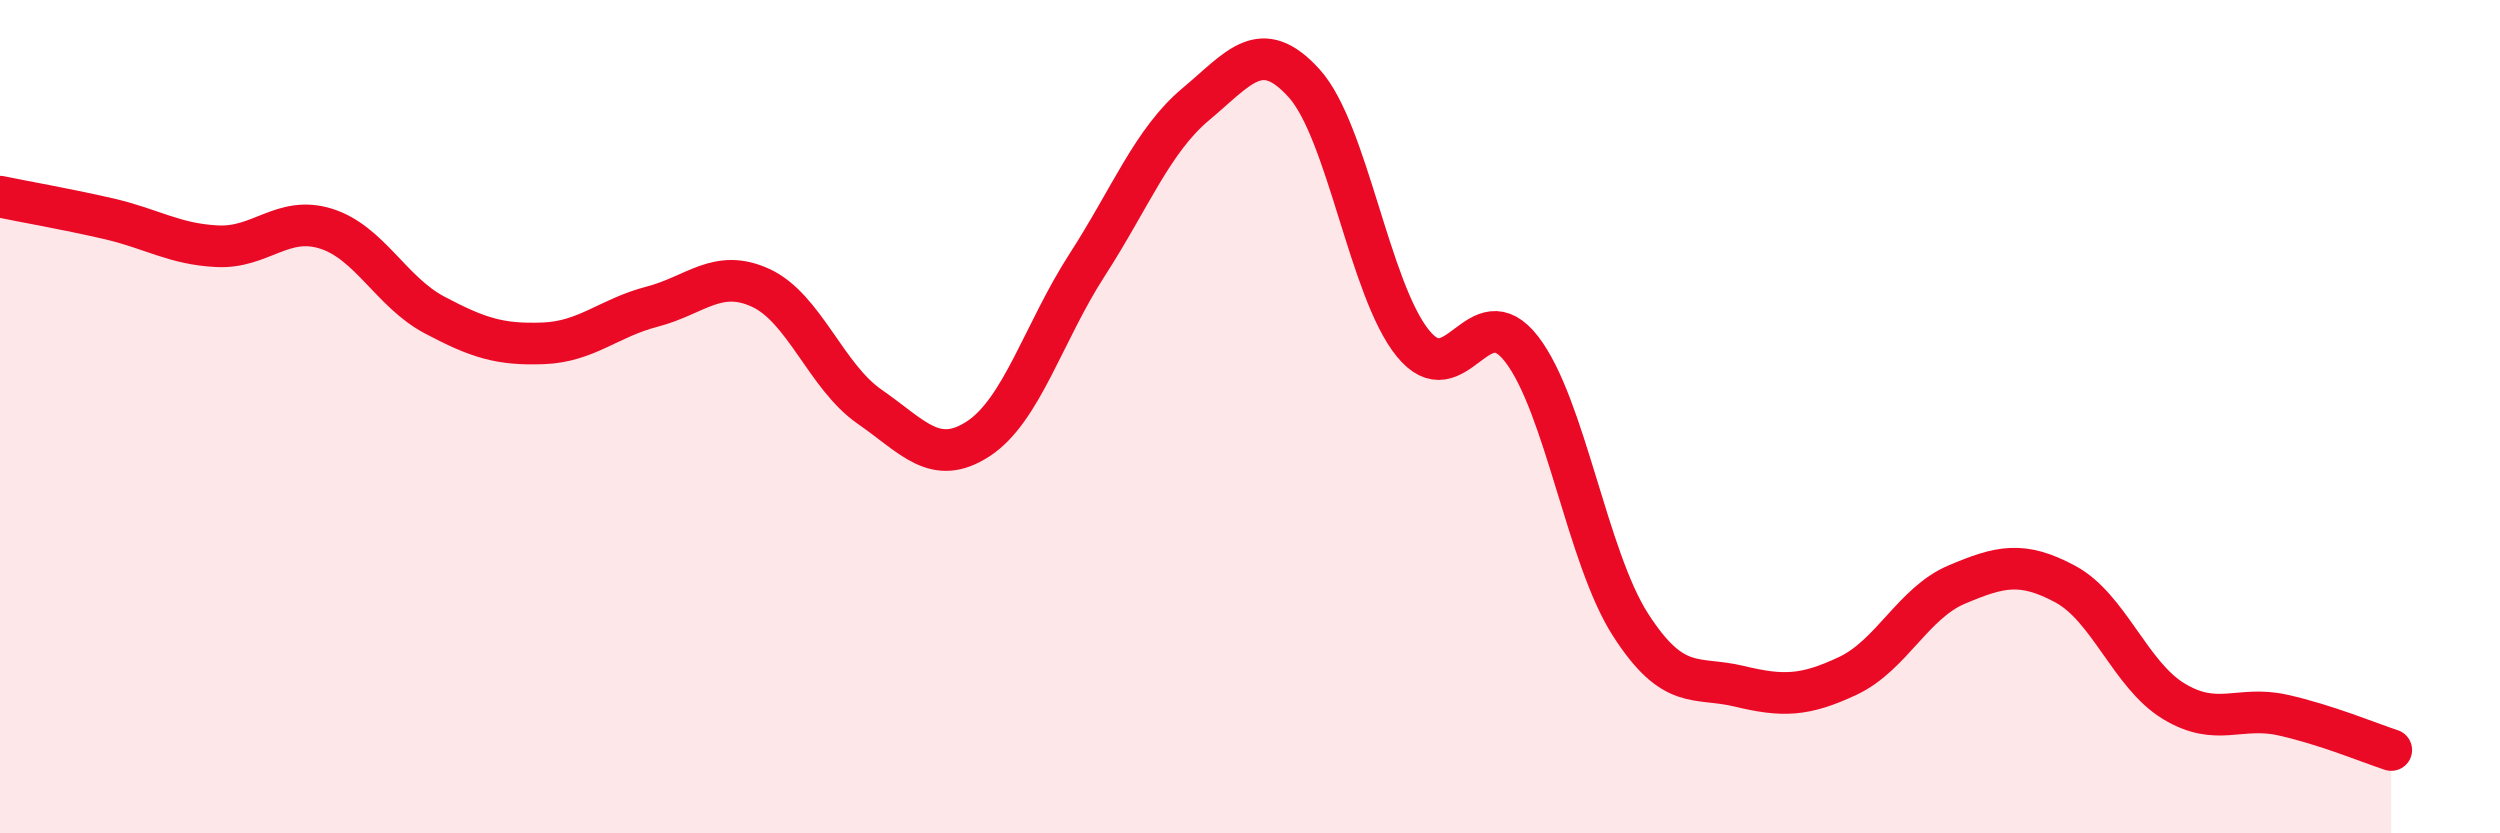
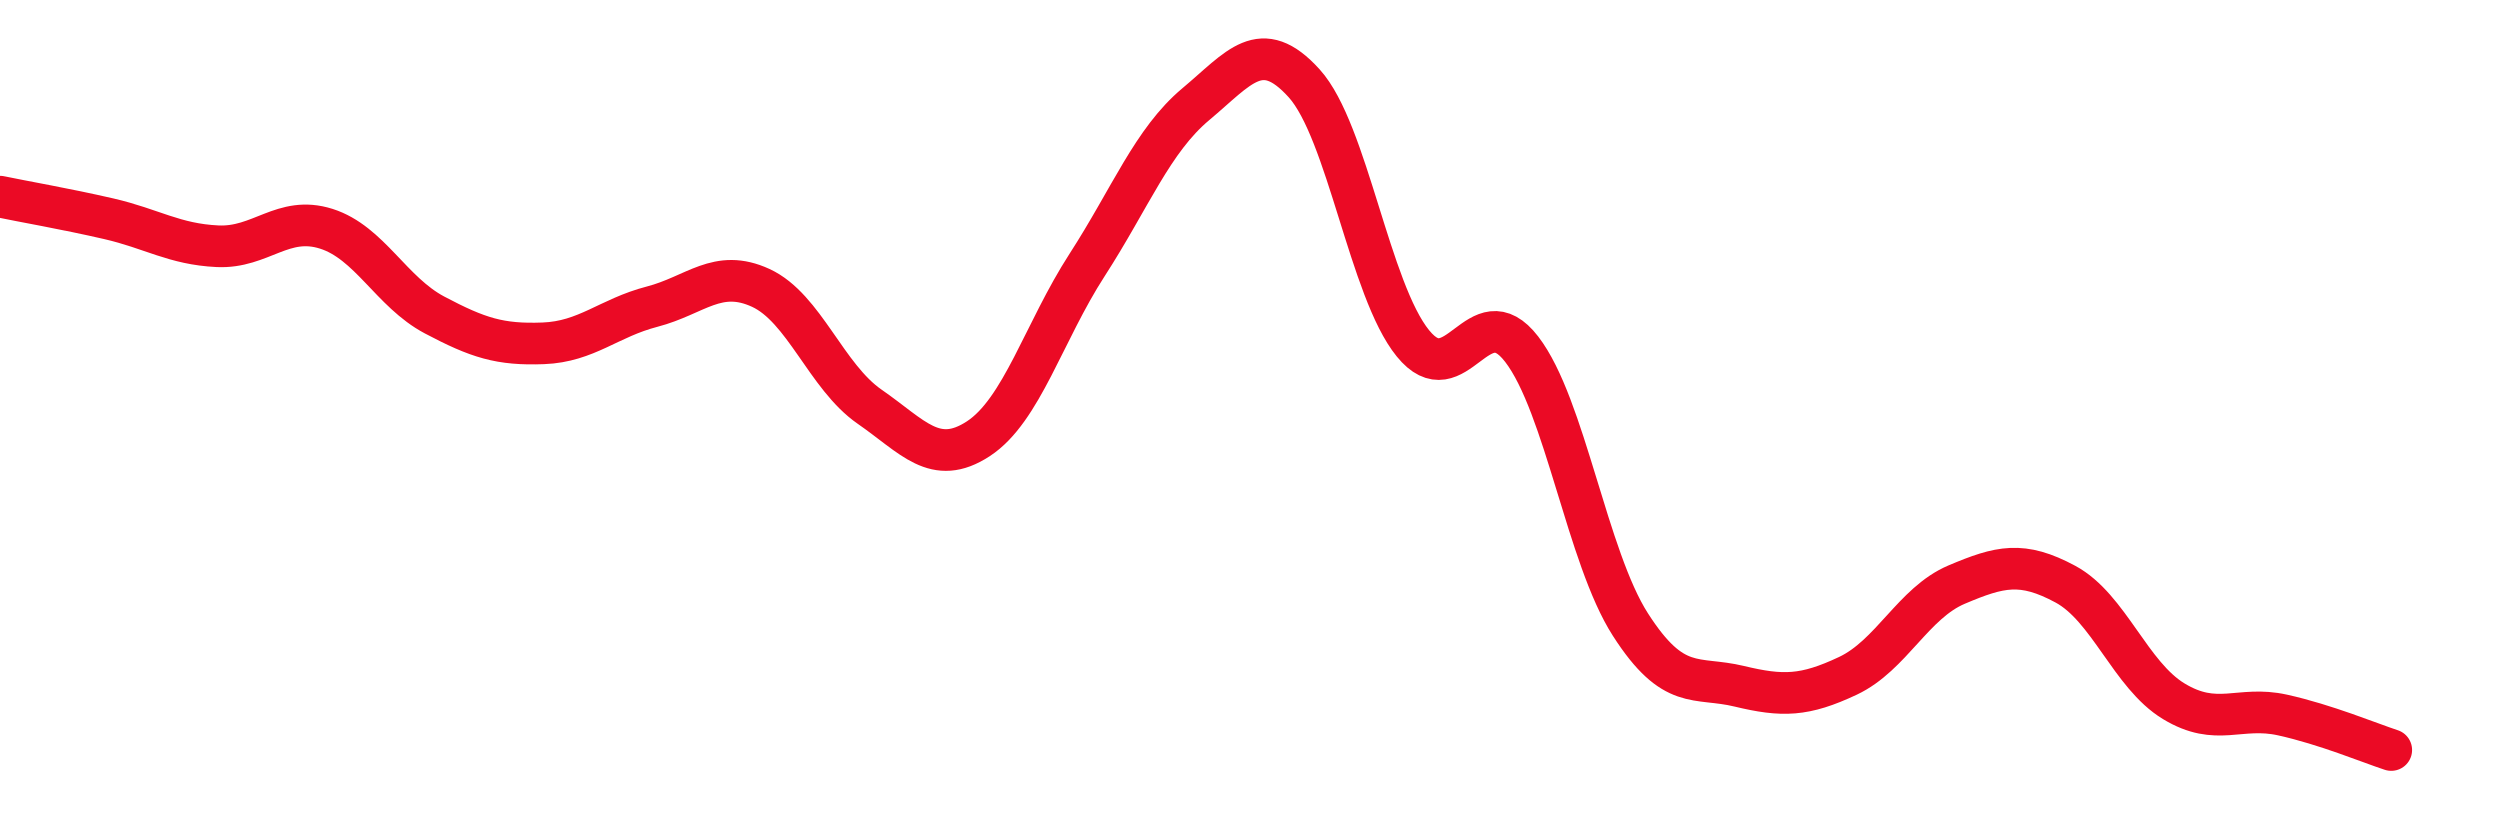
<svg xmlns="http://www.w3.org/2000/svg" width="60" height="20" viewBox="0 0 60 20">
-   <path d="M 0,4.72 C 0.52,4.83 1.57,5.01 2.61,5.25 C 3.65,5.49 4.18,5.86 5.22,5.91 C 6.26,5.96 6.79,5.16 7.83,5.49 C 8.87,5.82 9.39,7.01 10.43,7.56 C 11.47,8.11 12,8.28 13.04,8.24 C 14.08,8.2 14.61,7.63 15.65,7.36 C 16.69,7.09 17.22,6.43 18.26,6.91 C 19.3,7.39 19.83,9.04 20.87,9.76 C 21.91,10.48 22.44,11.21 23.48,10.53 C 24.52,9.85 25.05,7.97 26.09,6.36 C 27.13,4.75 27.66,3.37 28.7,2.5 C 29.74,1.63 30.26,0.85 31.3,2 C 32.34,3.15 32.87,6.96 33.91,8.24 C 34.95,9.52 35.48,7.03 36.52,8.38 C 37.56,9.73 38.09,13.37 39.13,14.99 C 40.17,16.61 40.7,16.22 41.74,16.47 C 42.78,16.72 43.31,16.71 44.35,16.22 C 45.39,15.73 45.92,14.47 46.96,14.03 C 48,13.59 48.53,13.46 49.57,14.02 C 50.61,14.58 51.13,16.2 52.17,16.83 C 53.21,17.46 53.74,16.93 54.78,17.16 C 55.82,17.39 56.87,17.83 57.39,18L57.39 20L0 20Z" fill="#EB0A25" opacity="0.1" stroke-linecap="round" stroke-linejoin="round" />
  <path d="M 0,4.72 C 0.52,4.83 1.57,5.01 2.61,5.25 C 3.65,5.49 4.18,5.86 5.22,5.91 C 6.26,5.96 6.79,5.16 7.83,5.49 C 8.87,5.82 9.39,7.01 10.43,7.56 C 11.47,8.11 12,8.28 13.04,8.24 C 14.08,8.2 14.61,7.63 15.65,7.36 C 16.69,7.09 17.22,6.43 18.26,6.91 C 19.3,7.39 19.83,9.04 20.87,9.76 C 21.91,10.48 22.44,11.21 23.48,10.53 C 24.52,9.85 25.05,7.97 26.09,6.36 C 27.13,4.75 27.66,3.37 28.7,2.5 C 29.74,1.63 30.26,0.85 31.3,2 C 32.34,3.15 32.87,6.96 33.91,8.24 C 34.95,9.52 35.48,7.03 36.52,8.38 C 37.56,9.73 38.09,13.37 39.13,14.99 C 40.17,16.61 40.7,16.22 41.74,16.47 C 42.78,16.72 43.31,16.71 44.35,16.22 C 45.39,15.73 45.92,14.47 46.96,14.03 C 48,13.59 48.53,13.46 49.57,14.02 C 50.61,14.58 51.13,16.2 52.17,16.83 C 53.21,17.46 53.74,16.93 54.78,17.16 C 55.82,17.39 56.87,17.83 57.39,18" stroke="#EB0A25" stroke-width="1" fill="none" stroke-linecap="round" stroke-linejoin="round" />
</svg>